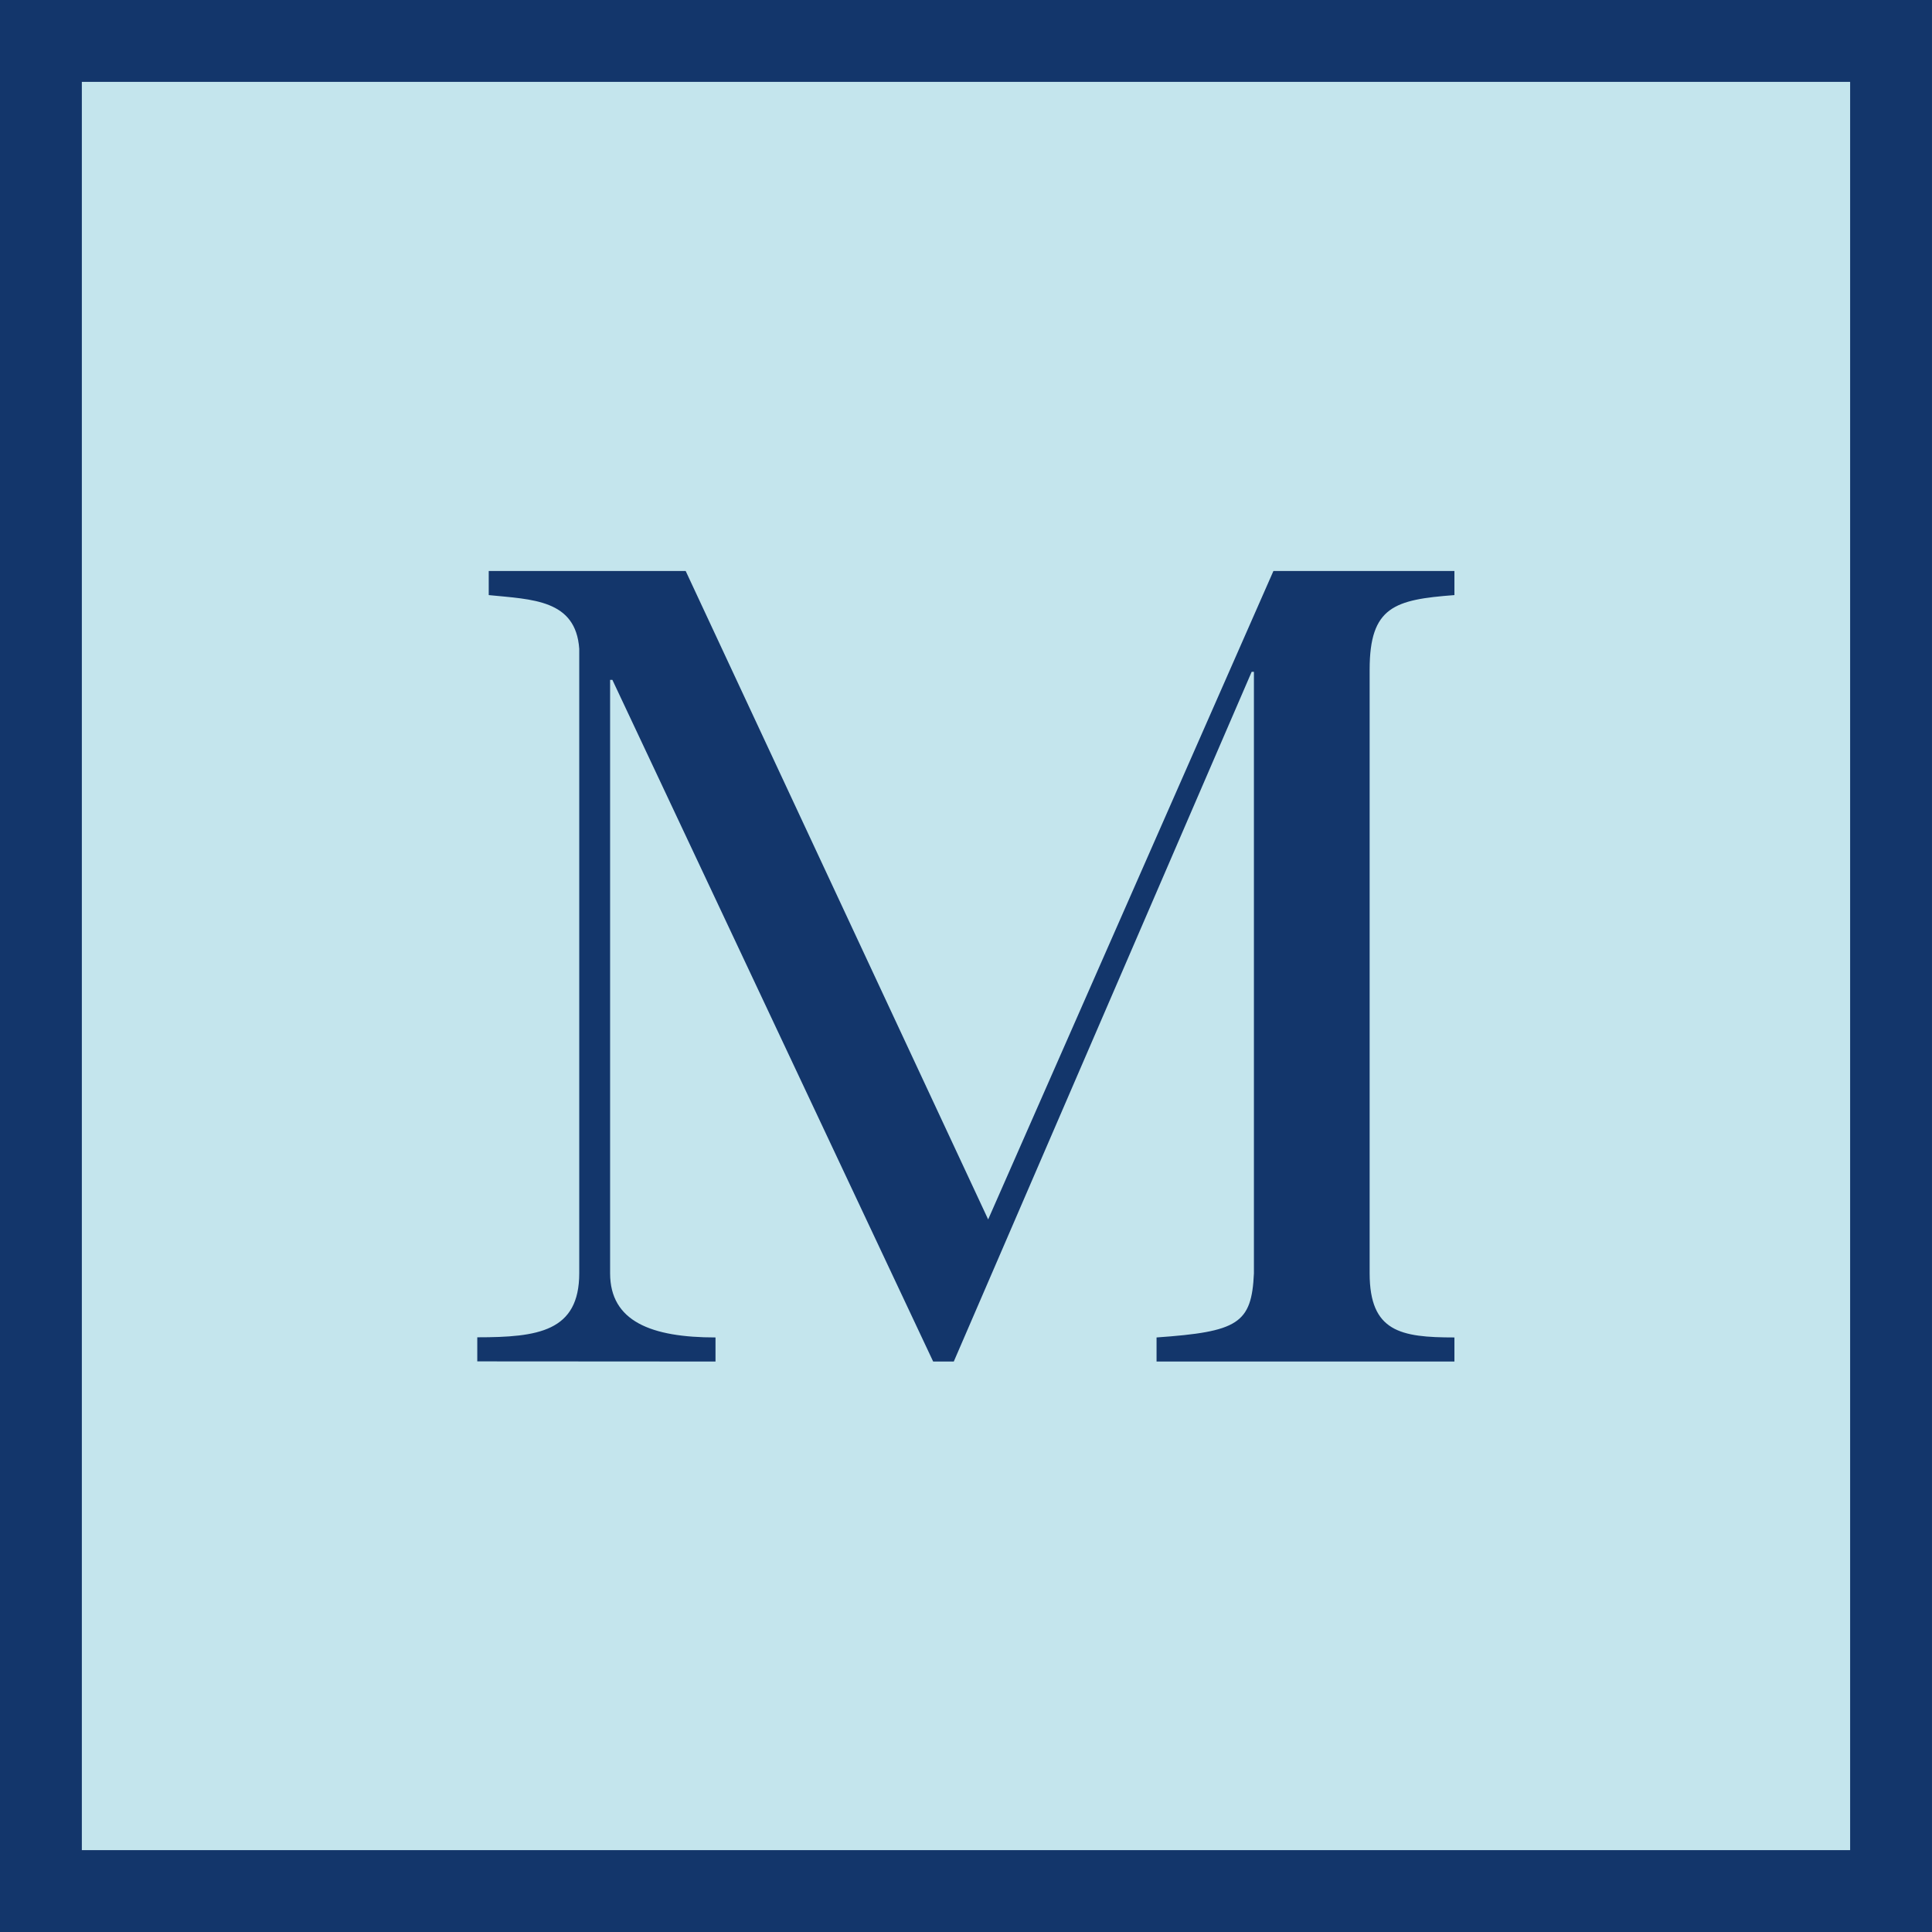
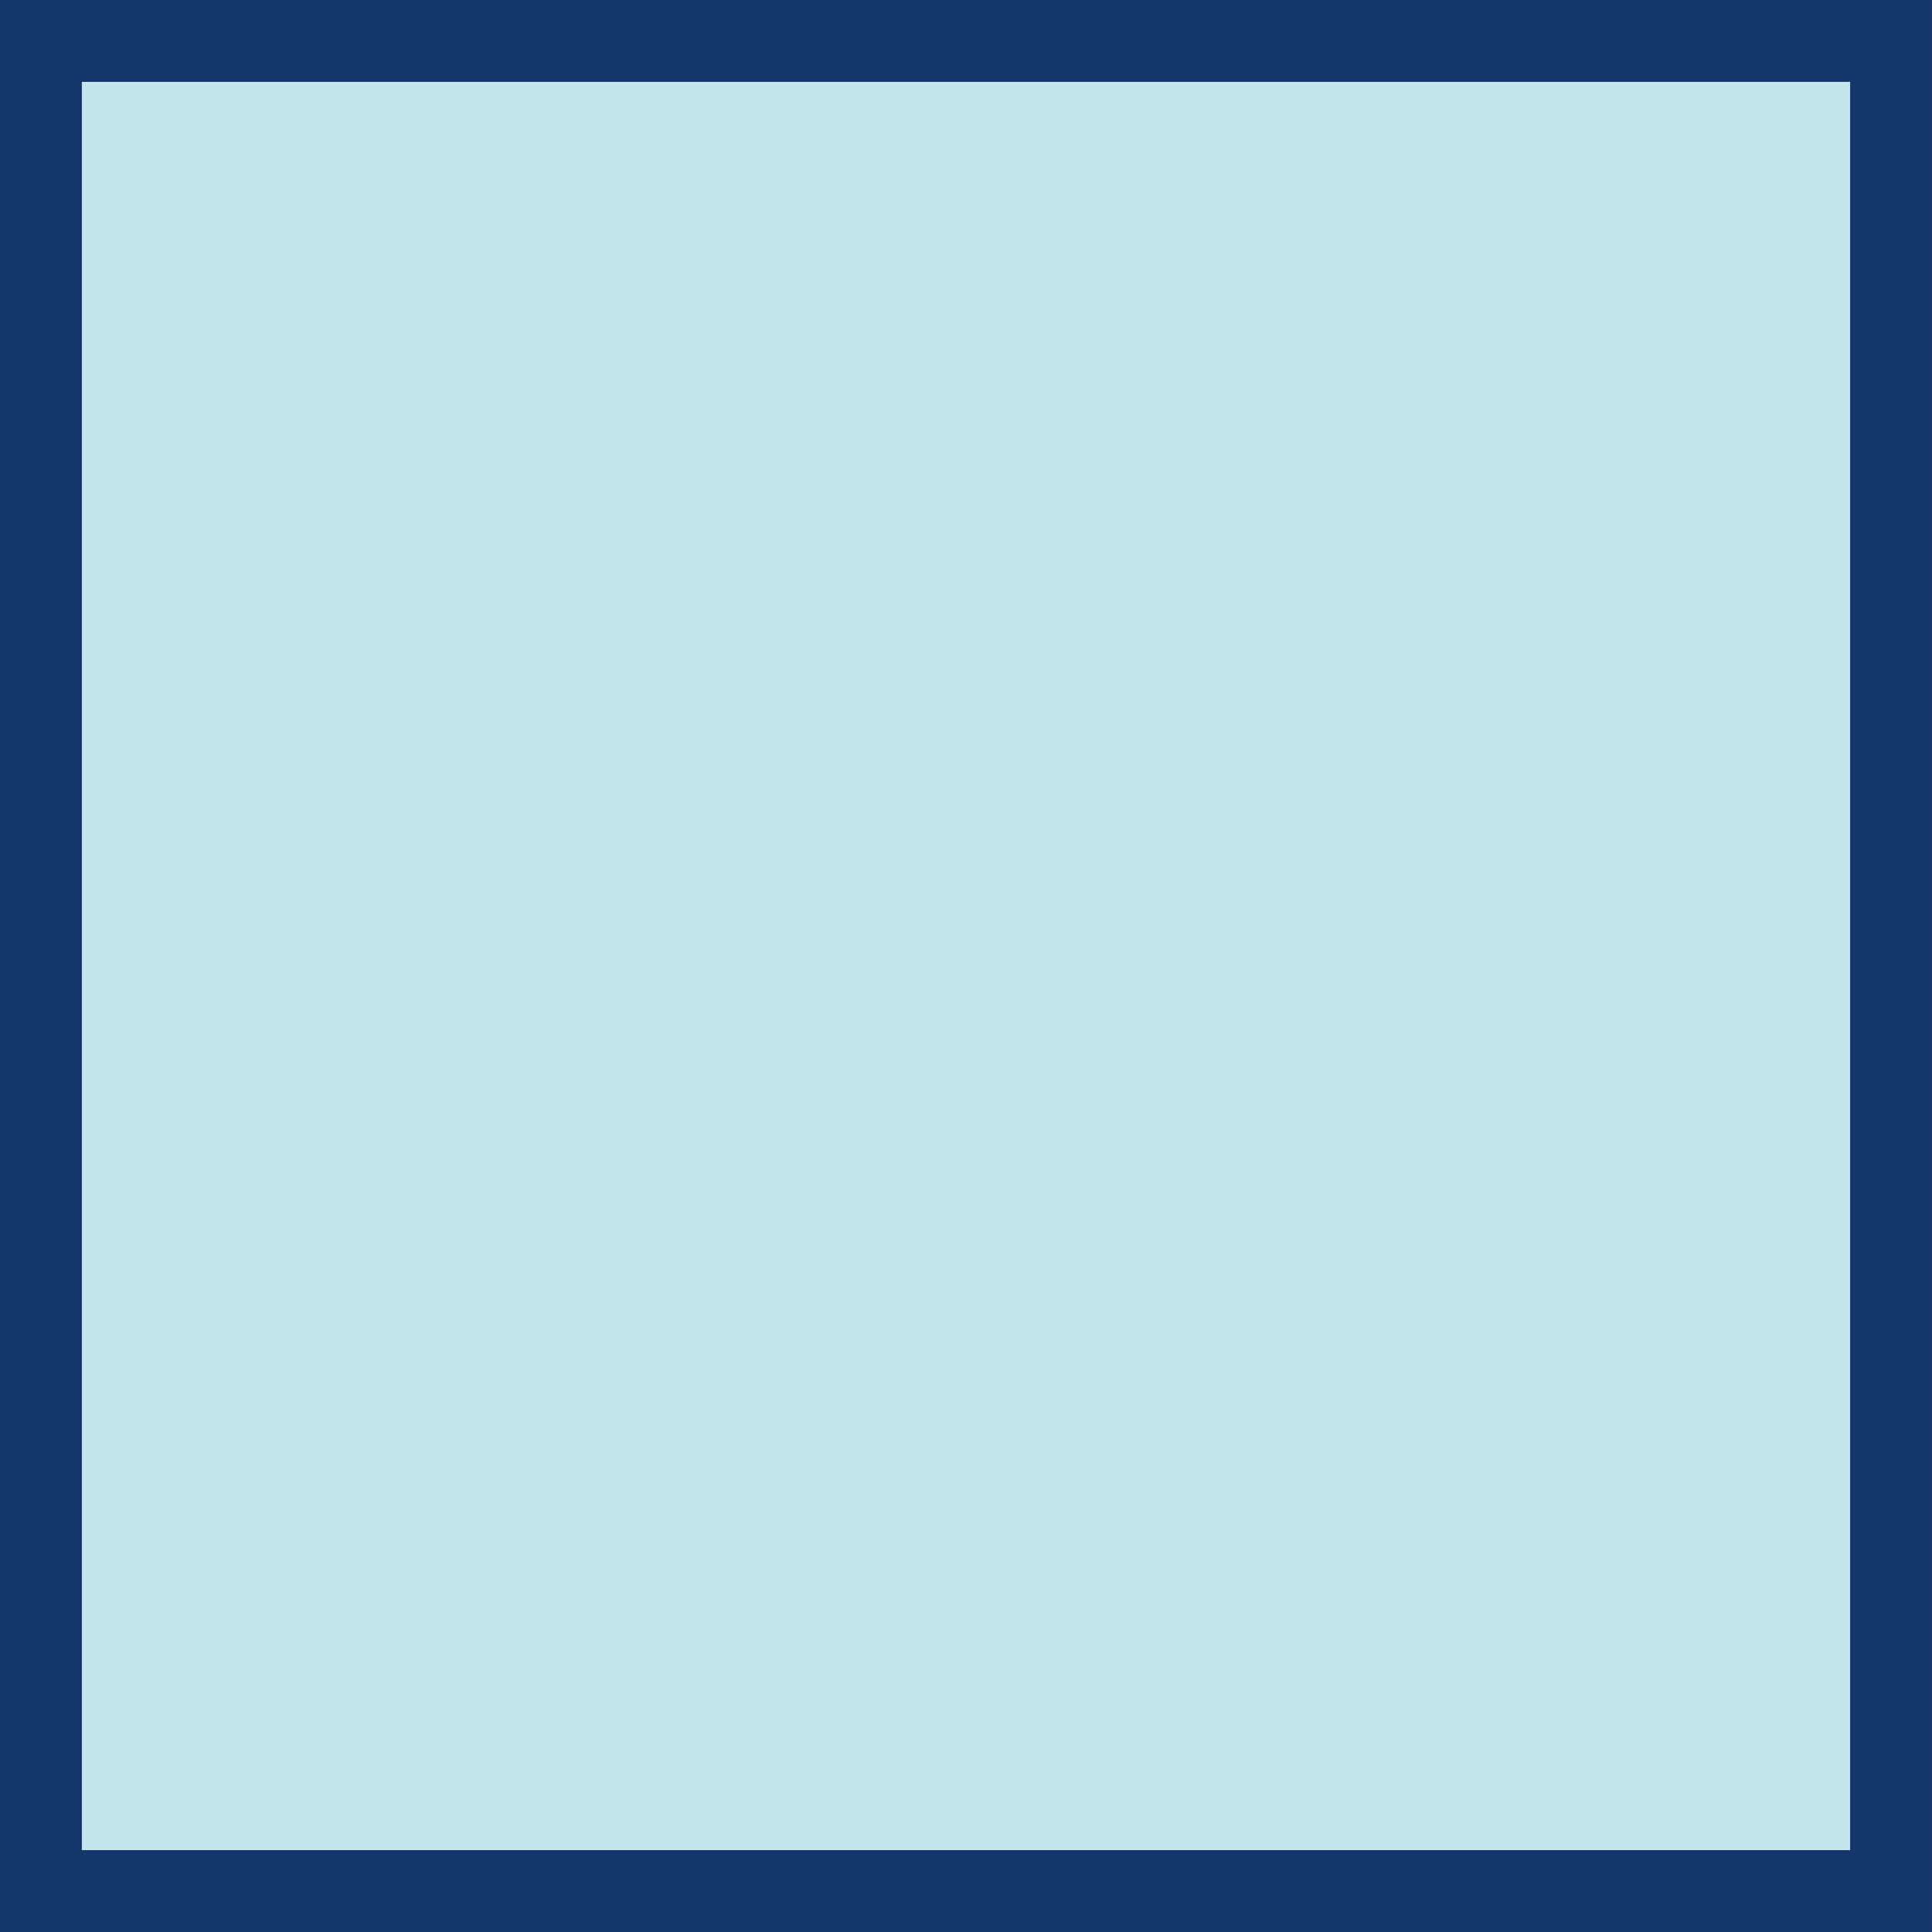
<svg xmlns="http://www.w3.org/2000/svg" width="64.743" height="64.743">
  <path fill="#c4e5ed" stroke="#13366b" stroke-miterlimit="10" stroke-width="2.743" d="M0 0h62v62H0z" data-name="長方形 46" style="isolation:isolate" transform="translate(1.371 1.371)" />
-   <path fill="#13366b" d="M15.994 45.621v-.807c2.035 0 3.417-.191 3.417-2.15V21.742c-.115-1.653-1.574-1.653-3.033-1.8v-.807h6.6l10.136 21.729 9.559-21.729h6.066v.807c-2 .152-2.841.383-2.841 2.494v20.233c0 1.959 1.036 2.15 2.841 2.15v.807h-9.982v-.807c2.726-.191 3.187-.461 3.263-2.15V22.514h-.076l-9.982 23.112h-.691l-10.75-22.844h-.076v19.887c0 1.613 1.382 2.15 3.532 2.15v.807Z" data-name="パス 924" />
</svg>